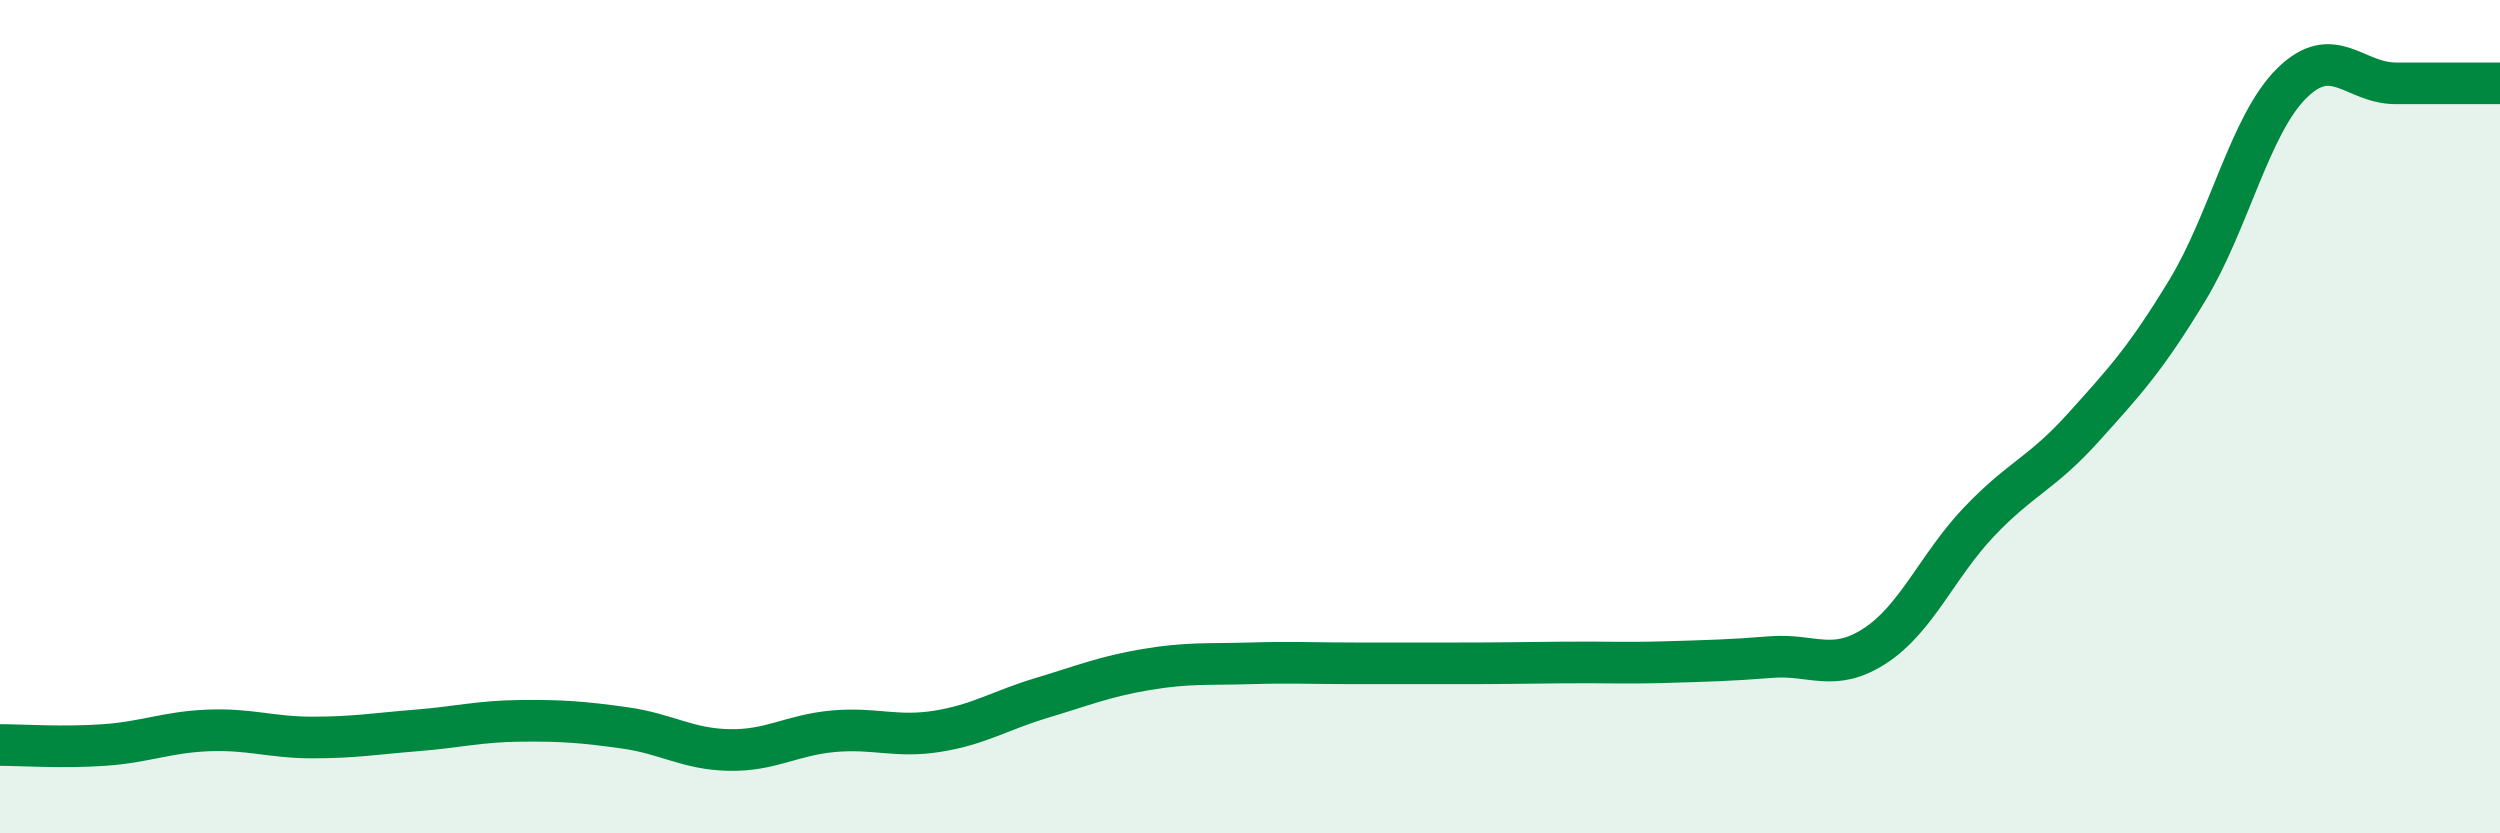
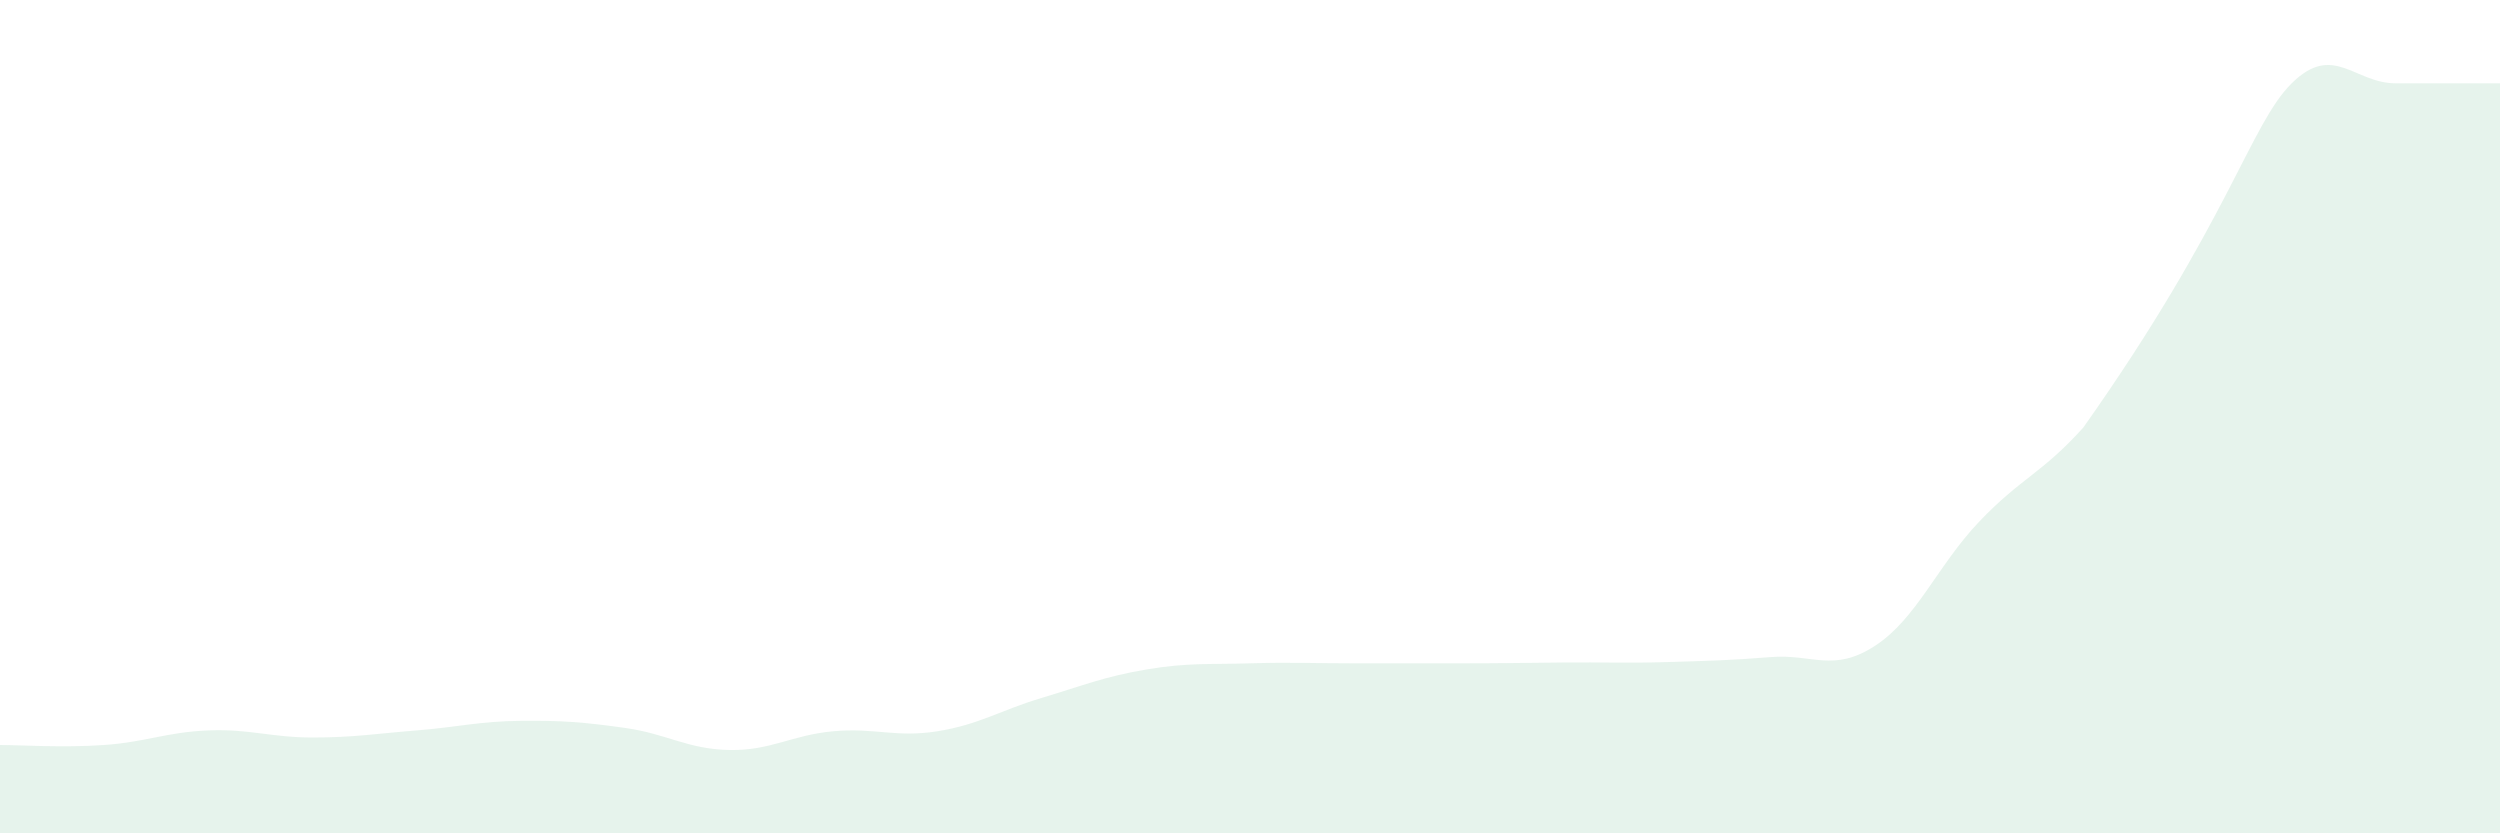
<svg xmlns="http://www.w3.org/2000/svg" width="60" height="20" viewBox="0 0 60 20">
-   <path d="M 0,17.88 C 0.5,17.88 1.5,17.95 2.5,17.88 C 3.5,17.81 4,17.57 5,17.53 C 6,17.49 6.5,17.7 7.5,17.7 C 8.5,17.7 9,17.61 10,17.53 C 11,17.45 11.5,17.31 12.5,17.3 C 13.5,17.29 14,17.33 15,17.47 C 16,17.61 16.5,17.98 17.5,18 C 18.5,18.02 19,17.64 20,17.55 C 21,17.46 21.5,17.71 22.5,17.55 C 23.5,17.39 24,17.05 25,16.75 C 26,16.45 26.5,16.24 27.5,16.07 C 28.5,15.9 29,15.95 30,15.92 C 31,15.89 31.5,15.92 32.5,15.92 C 33.5,15.92 34,15.92 35,15.92 C 36,15.92 36.5,15.91 37.5,15.9 C 38.5,15.89 39,15.92 40,15.89 C 41,15.86 41.5,15.85 42.5,15.77 C 43.5,15.69 44,16.15 45,15.5 C 46,14.85 46.5,13.57 47.5,12.52 C 48.5,11.47 49,11.37 50,10.26 C 51,9.15 51.5,8.61 52.5,6.96 C 53.5,5.31 54,2.99 55,2 C 56,1.01 56.5,2 57.5,2 C 58.5,2 59.5,2 60,2L60 20L0 20Z" fill="#008740" opacity="0.1" stroke-linecap="round" stroke-linejoin="round" />
-   <path d="M 0,17.88 C 0.5,17.88 1.5,17.95 2.5,17.88 C 3.5,17.81 4,17.57 5,17.53 C 6,17.49 6.5,17.7 7.5,17.7 C 8.5,17.7 9,17.61 10,17.53 C 11,17.45 11.5,17.31 12.5,17.3 C 13.5,17.29 14,17.33 15,17.47 C 16,17.61 16.5,17.98 17.5,18 C 18.5,18.02 19,17.64 20,17.55 C 21,17.46 21.5,17.71 22.5,17.55 C 23.5,17.39 24,17.05 25,16.75 C 26,16.45 26.5,16.24 27.5,16.07 C 28.5,15.9 29,15.95 30,15.92 C 31,15.89 31.5,15.92 32.5,15.92 C 33.5,15.92 34,15.92 35,15.92 C 36,15.92 36.5,15.91 37.5,15.9 C 38.5,15.89 39,15.92 40,15.89 C 41,15.86 41.5,15.85 42.5,15.77 C 43.5,15.69 44,16.15 45,15.5 C 46,14.85 46.5,13.57 47.5,12.52 C 48.5,11.47 49,11.37 50,10.26 C 51,9.15 51.5,8.61 52.5,6.96 C 53.5,5.31 54,2.99 55,2 C 56,1.01 56.5,2 57.5,2 C 58.5,2 59.5,2 60,2" stroke="#008740" stroke-width="1" fill="none" stroke-linecap="round" stroke-linejoin="round" />
+   <path d="M 0,17.88 C 0.5,17.88 1.5,17.95 2.5,17.88 C 3.5,17.81 4,17.57 5,17.53 C 6,17.49 6.5,17.7 7.5,17.7 C 8.5,17.7 9,17.61 10,17.53 C 11,17.45 11.5,17.31 12.5,17.3 C 13.5,17.29 14,17.33 15,17.47 C 16,17.61 16.5,17.98 17.5,18 C 18.5,18.02 19,17.64 20,17.55 C 21,17.46 21.5,17.71 22.5,17.55 C 23.5,17.39 24,17.05 25,16.75 C 26,16.45 26.5,16.24 27.5,16.07 C 28.5,15.9 29,15.95 30,15.92 C 31,15.89 31.5,15.92 32.5,15.92 C 33.5,15.92 34,15.92 35,15.92 C 36,15.92 36.5,15.91 37.5,15.9 C 38.5,15.89 39,15.92 40,15.89 C 41,15.86 41.5,15.85 42.5,15.77 C 43.5,15.69 44,16.15 45,15.5 C 46,14.85 46.5,13.57 47.5,12.52 C 48.5,11.47 49,11.37 50,10.26 C 53.5,5.31 54,2.99 55,2 C 56,1.01 56.5,2 57.5,2 C 58.5,2 59.5,2 60,2L60 20L0 20Z" fill="#008740" opacity="0.1" stroke-linecap="round" stroke-linejoin="round" />
</svg>